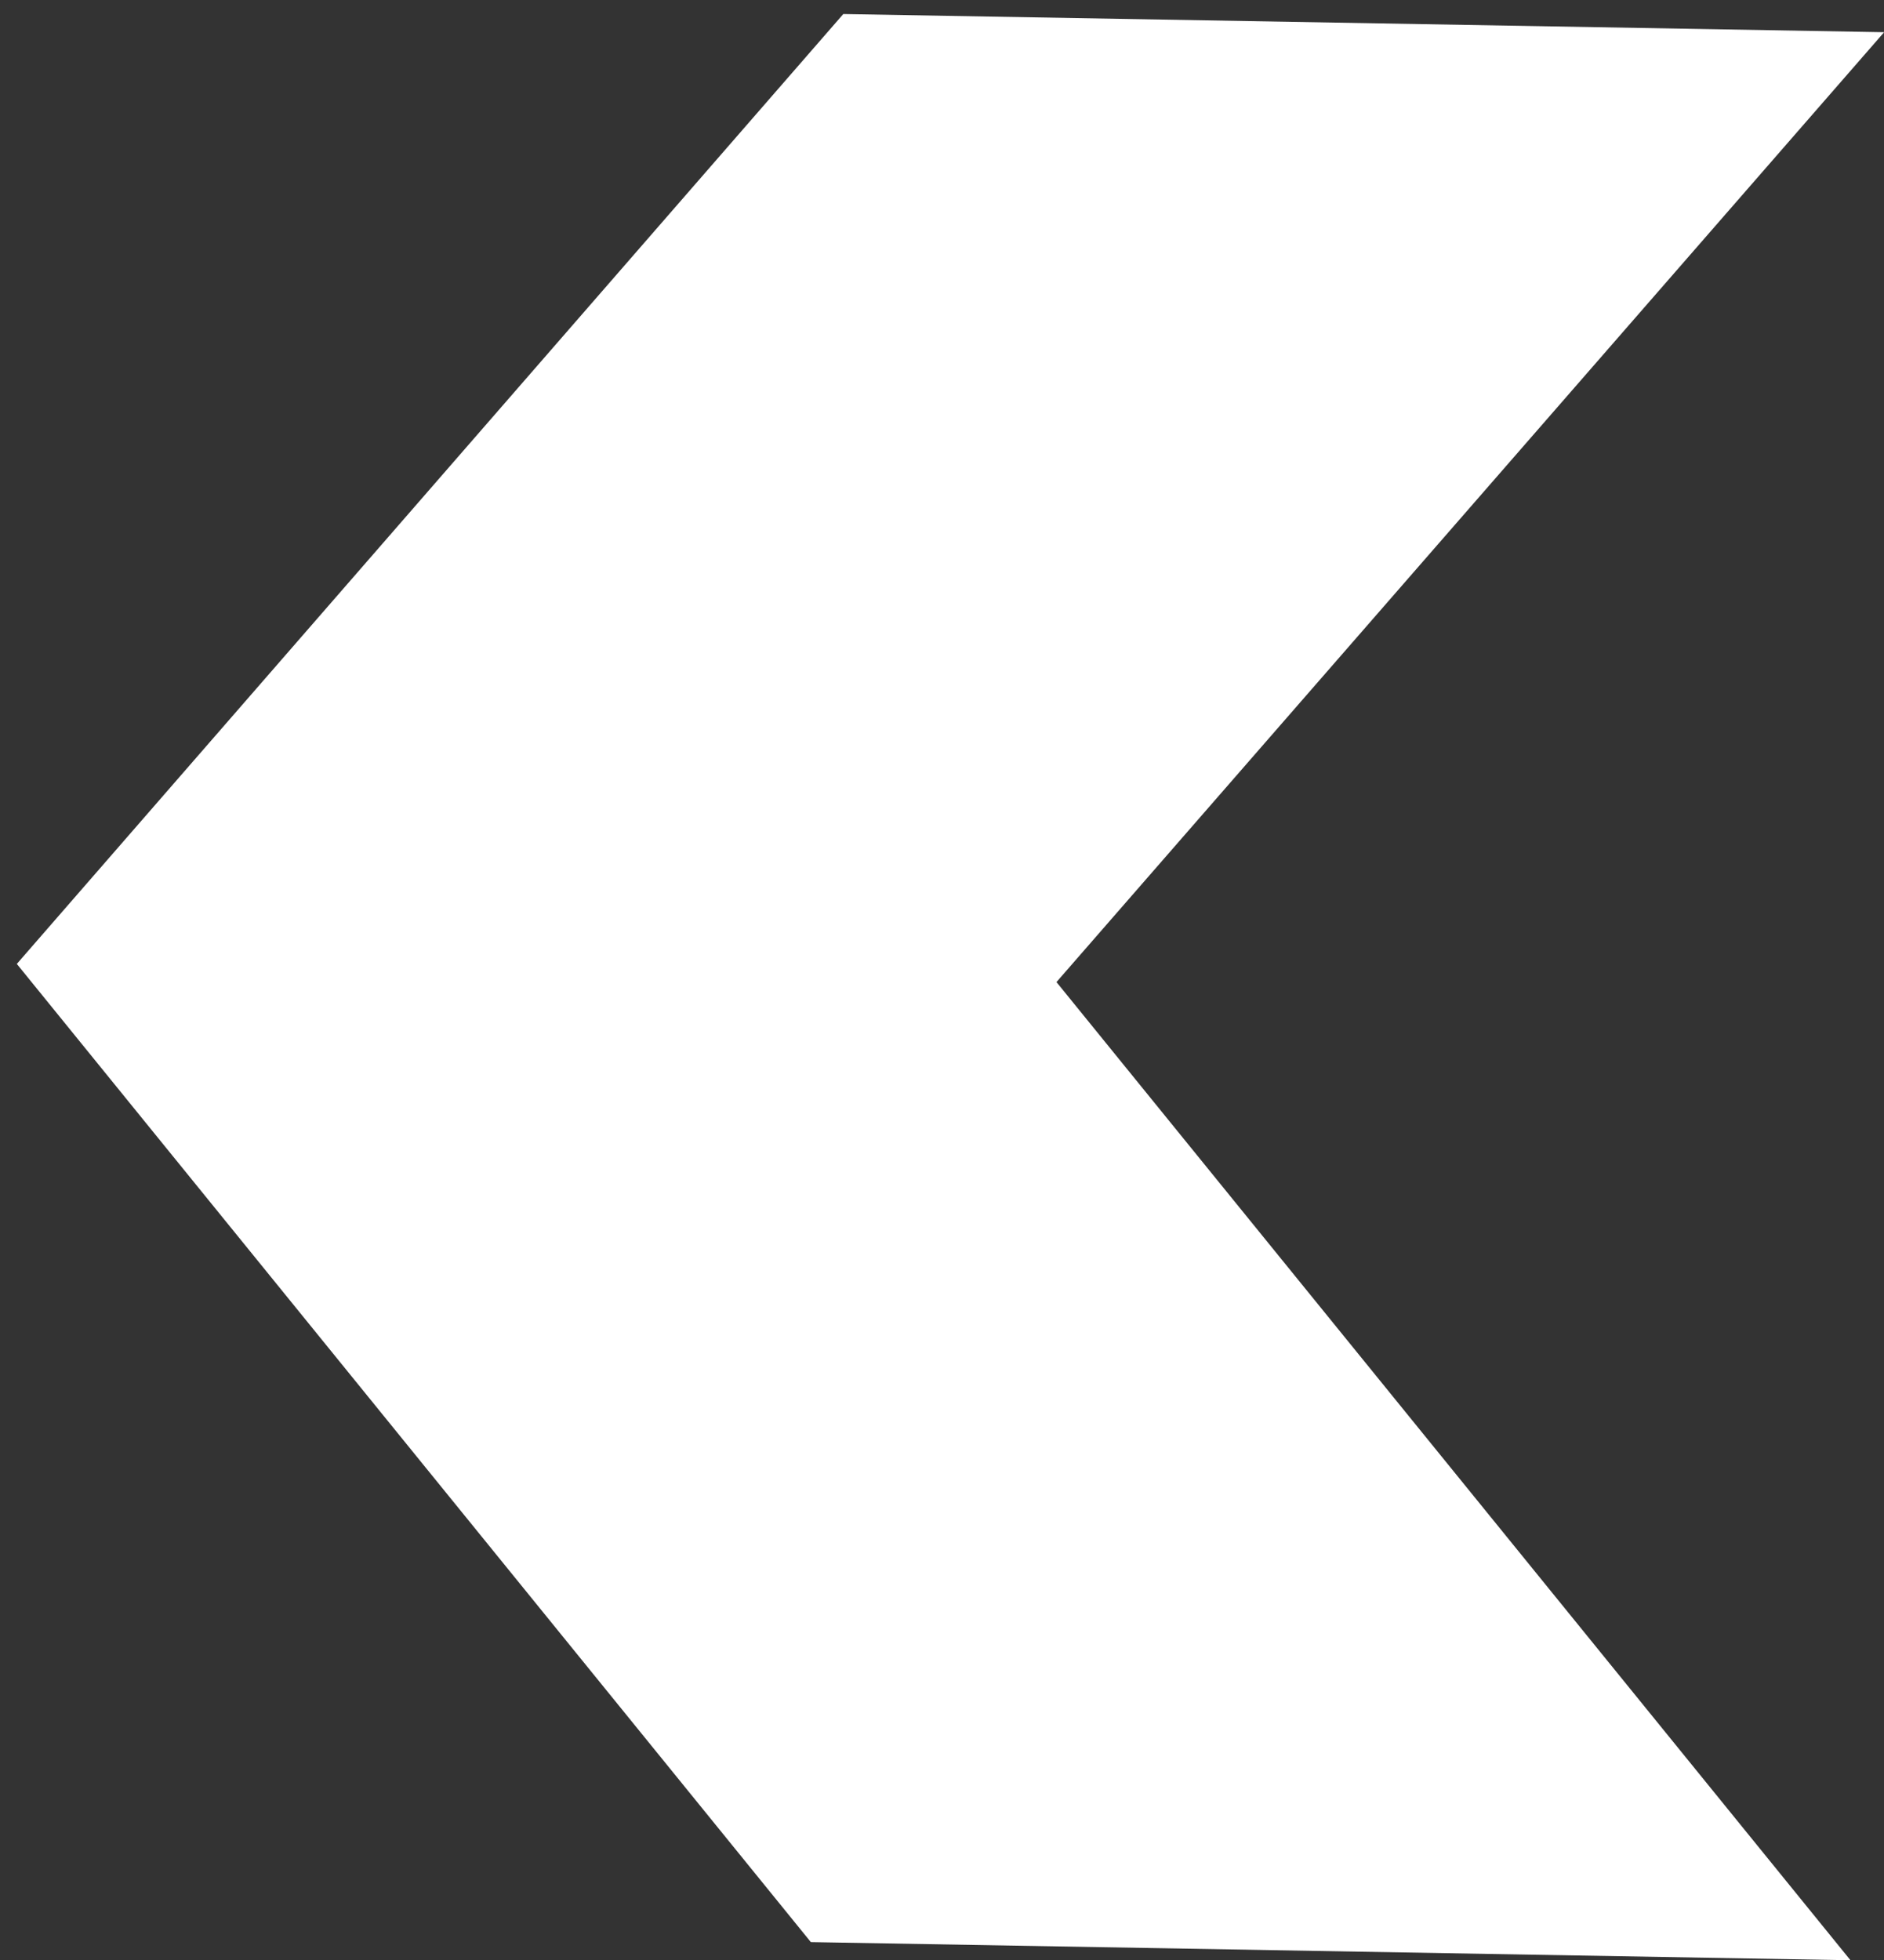
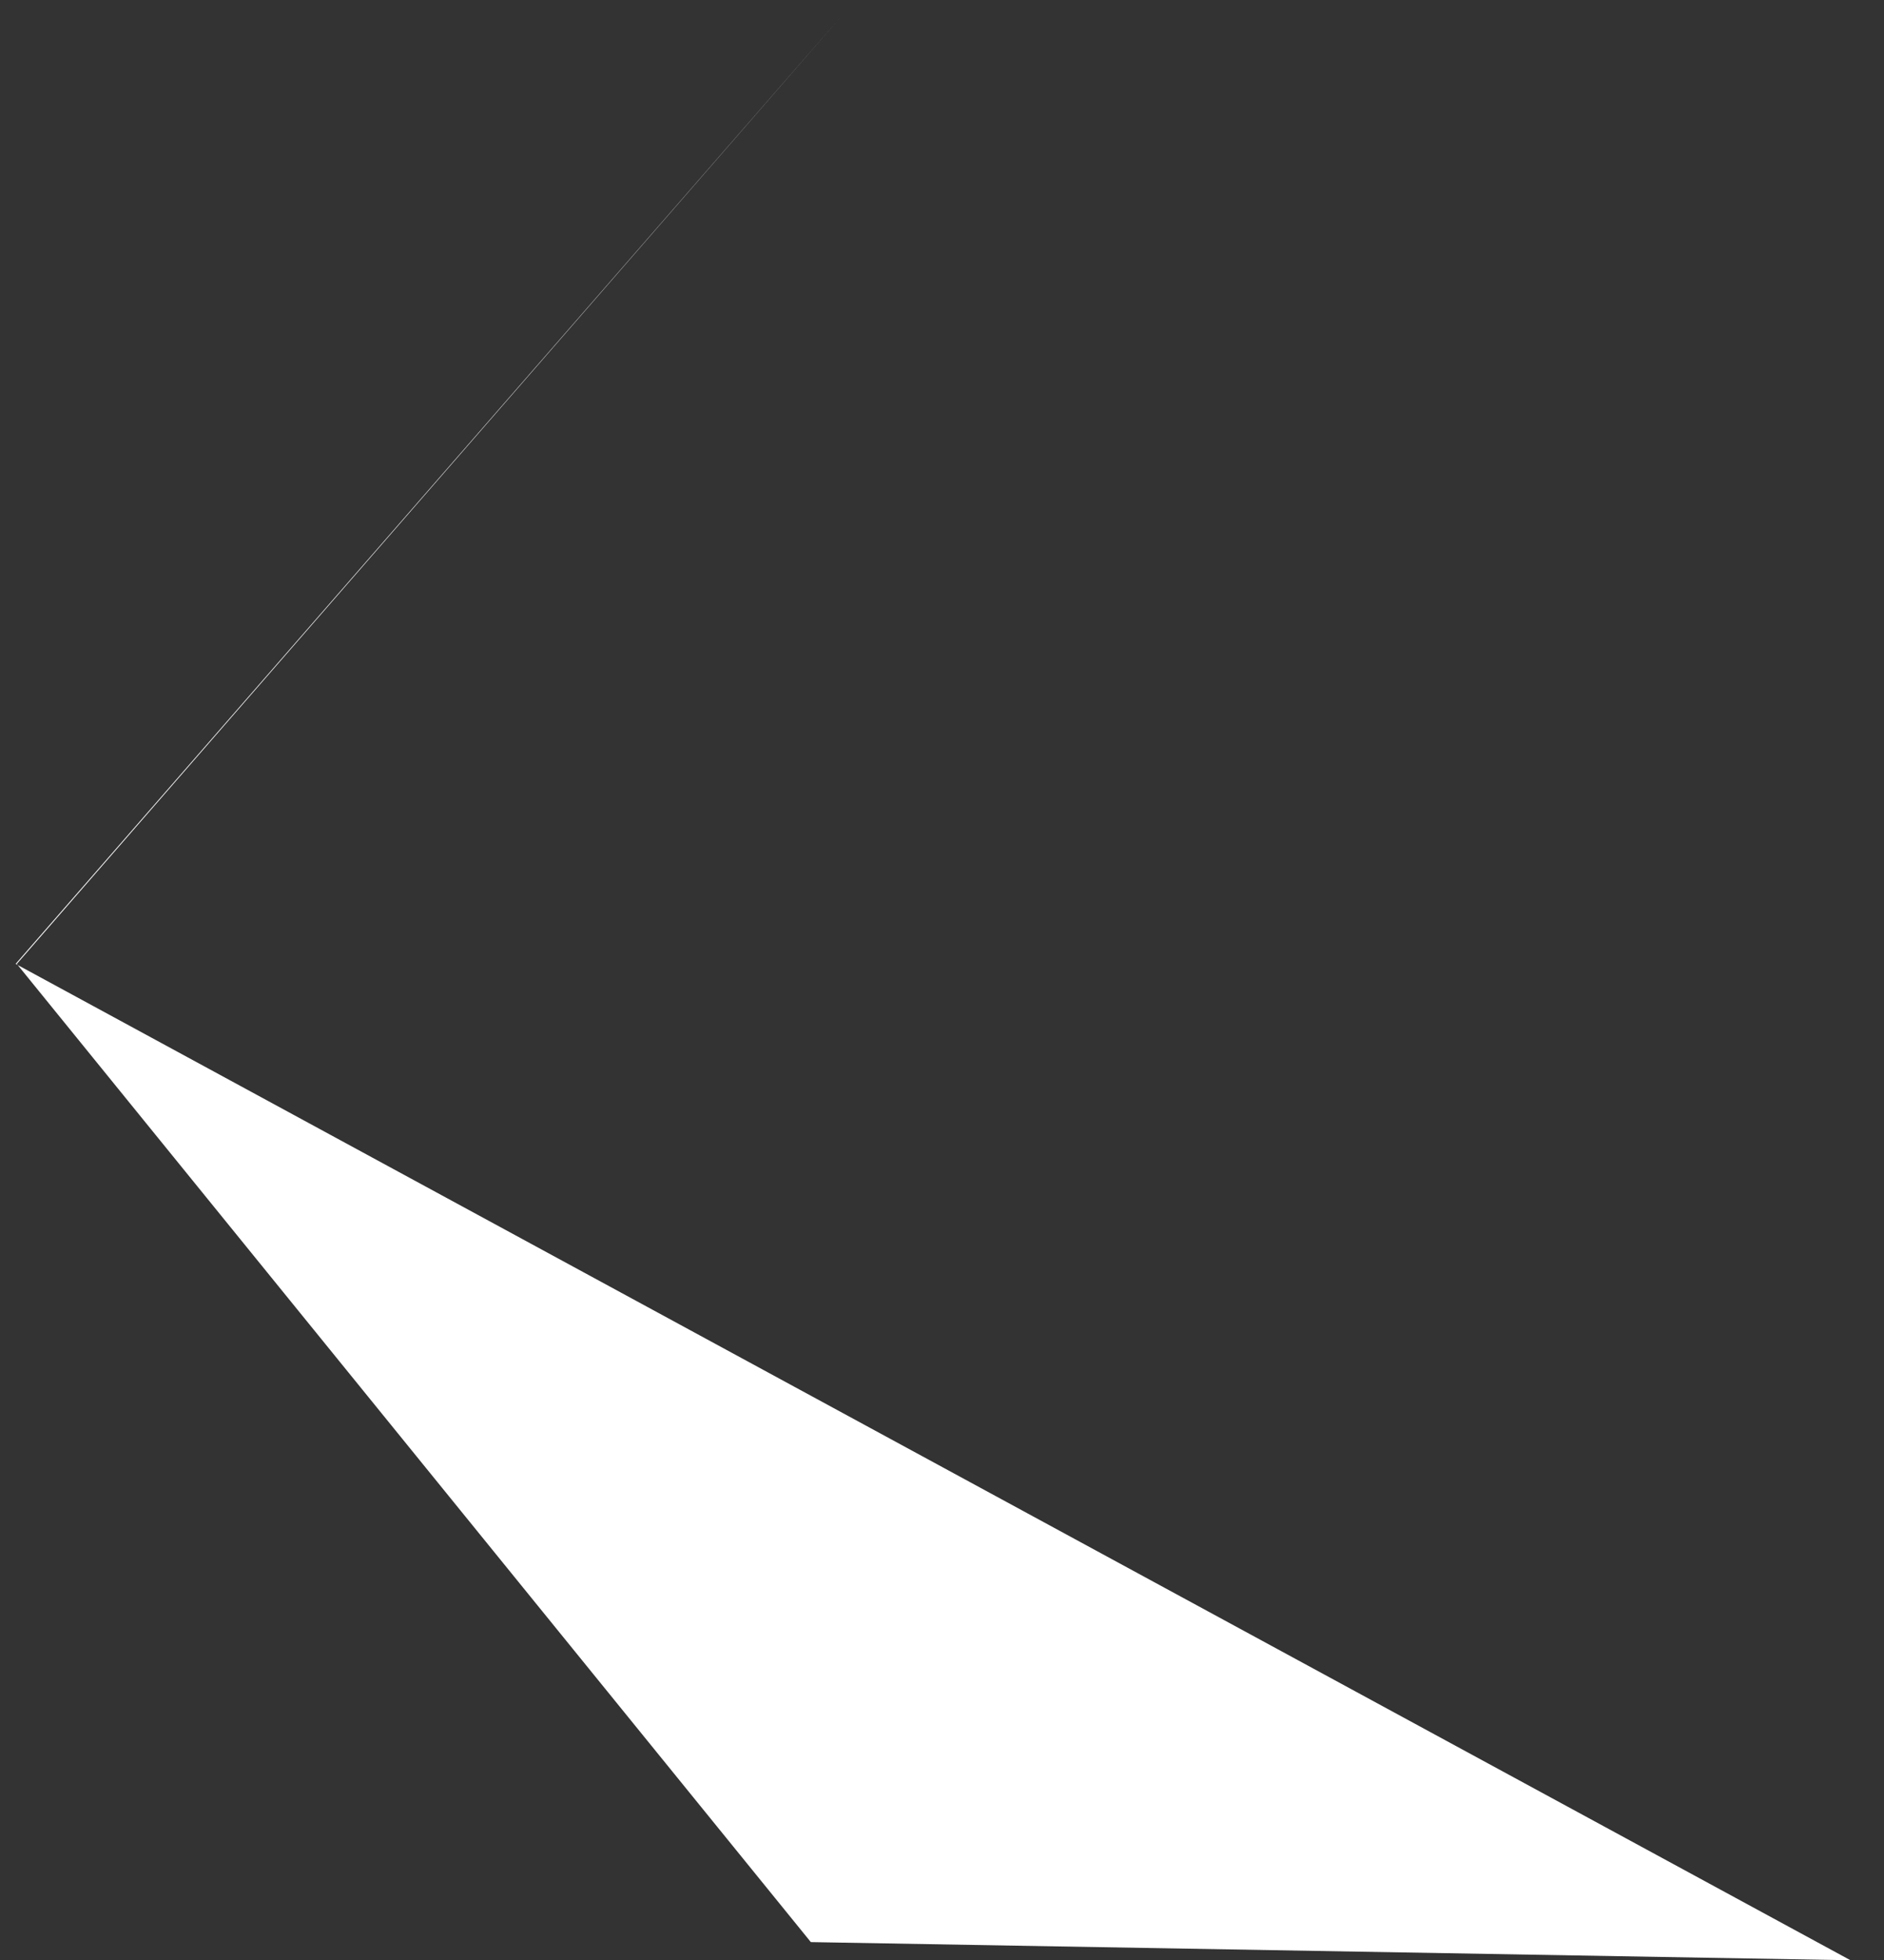
<svg xmlns="http://www.w3.org/2000/svg" width="9.525" height="9.907" viewBox="0 0 9.525 9.907">
  <rect x="0" y="0" width="9.525" height="9.907" fill="#333333" stroke="none" />
-   <path id="footer-arrow" d="M4.873,0,9.746,4.094V9.357l-4.873-4.1L0,9.357V4.1Z" transform="translate(0 9.744) rotate(-89)" fill="#fff" />
+   <path id="footer-arrow" d="M4.873,0,9.746,4.094l-4.873-4.1L0,9.357V4.1Z" transform="translate(0 9.744) rotate(-89)" fill="#fff" />
</svg>